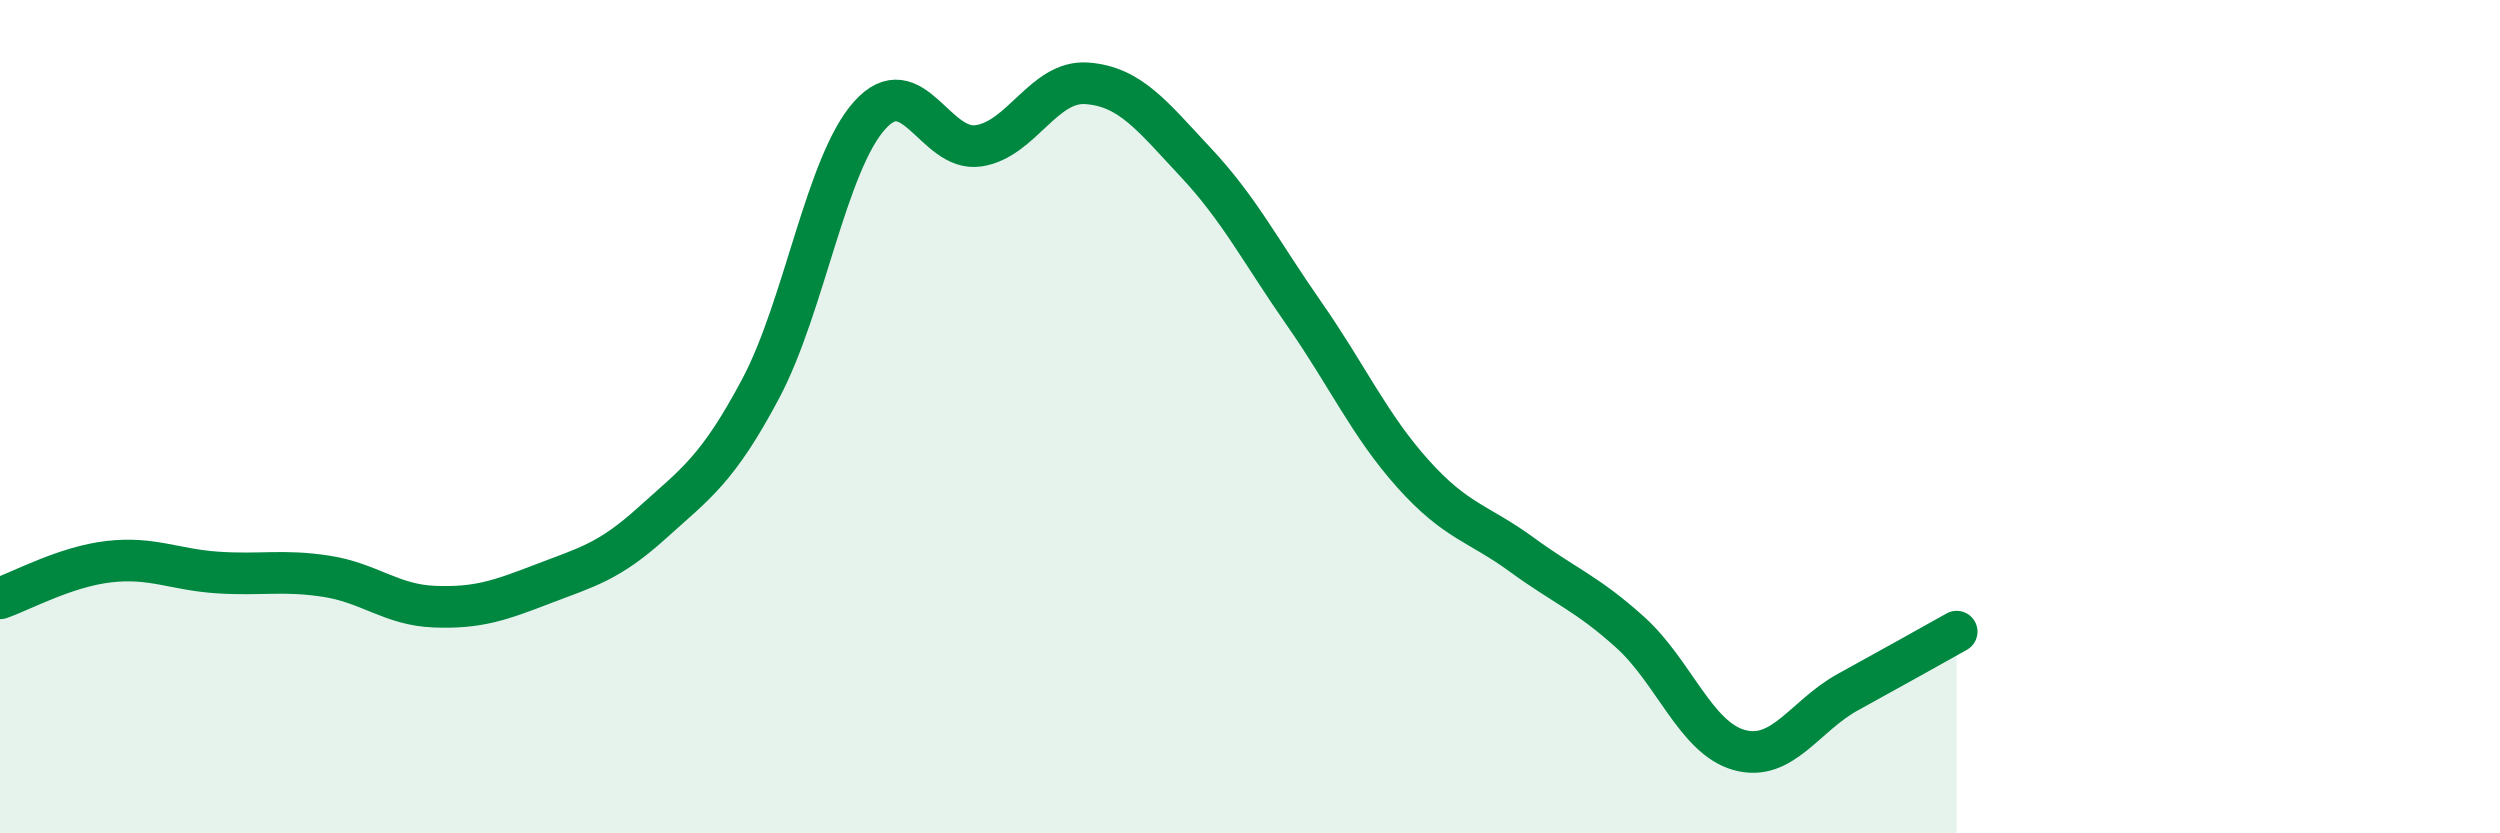
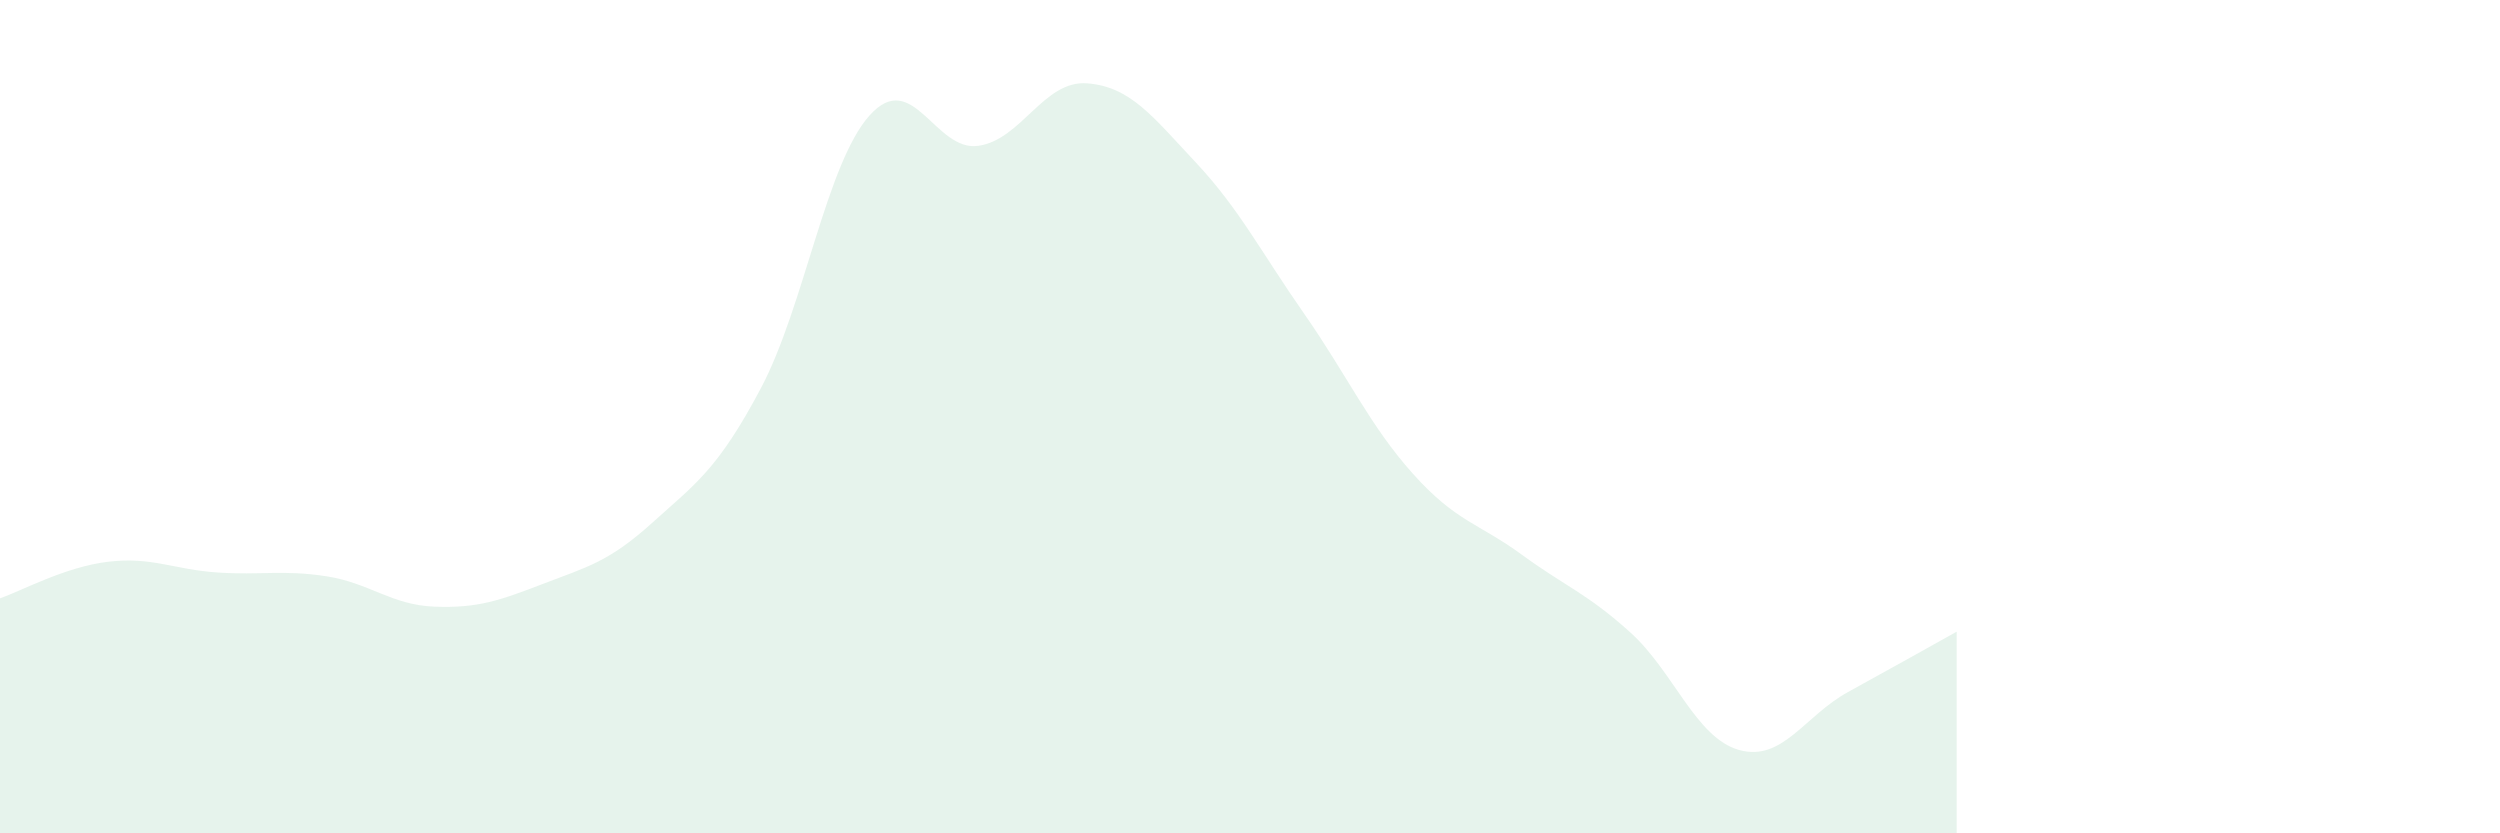
<svg xmlns="http://www.w3.org/2000/svg" width="60" height="20" viewBox="0 0 60 20">
  <path d="M 0,14.36 C 0.52,14.18 1.57,13.6 2.61,13.48 C 3.65,13.36 4.18,13.67 5.22,13.74 C 6.26,13.81 6.79,13.67 7.83,13.83 C 8.87,13.99 9.39,14.52 10.43,14.56 C 11.47,14.6 12,14.41 13.04,14.01 C 14.08,13.61 14.61,13.49 15.65,12.55 C 16.69,11.61 17.22,11.28 18.26,9.32 C 19.3,7.36 19.83,3.93 20.87,2.77 C 21.91,1.61 22.44,3.65 23.48,3.5 C 24.52,3.35 25.05,1.92 26.09,2 C 27.13,2.08 27.66,2.79 28.7,3.9 C 29.74,5.01 30.26,6.04 31.3,7.53 C 32.34,9.02 32.87,10.21 33.91,11.37 C 34.95,12.53 35.48,12.55 36.52,13.31 C 37.56,14.07 38.09,14.24 39.13,15.18 C 40.17,16.12 40.7,17.71 41.74,18 C 42.78,18.29 43.31,17.18 44.35,16.61 C 45.39,16.04 46.44,15.45 46.96,15.16L46.96 20L0 20Z" fill="#008740" opacity="0.1" stroke-linecap="round" stroke-linejoin="round" />
-   <path d="M 0,14.36 C 0.52,14.18 1.57,13.6 2.61,13.48 C 3.65,13.36 4.18,13.67 5.22,13.74 C 6.26,13.81 6.79,13.67 7.83,13.83 C 8.87,13.99 9.39,14.52 10.43,14.56 C 11.47,14.6 12,14.41 13.04,14.01 C 14.08,13.61 14.61,13.49 15.65,12.55 C 16.69,11.61 17.22,11.28 18.26,9.32 C 19.3,7.36 19.83,3.93 20.87,2.77 C 21.91,1.61 22.44,3.65 23.48,3.5 C 24.52,3.35 25.05,1.92 26.09,2 C 27.13,2.08 27.66,2.79 28.7,3.9 C 29.74,5.01 30.26,6.04 31.3,7.53 C 32.34,9.02 32.87,10.21 33.91,11.37 C 34.95,12.53 35.48,12.55 36.52,13.31 C 37.56,14.07 38.09,14.24 39.13,15.18 C 40.17,16.12 40.7,17.71 41.74,18 C 42.78,18.29 43.31,17.18 44.35,16.61 C 45.39,16.04 46.44,15.45 46.96,15.16" stroke="#008740" stroke-width="1" fill="none" stroke-linecap="round" stroke-linejoin="round" />
</svg>